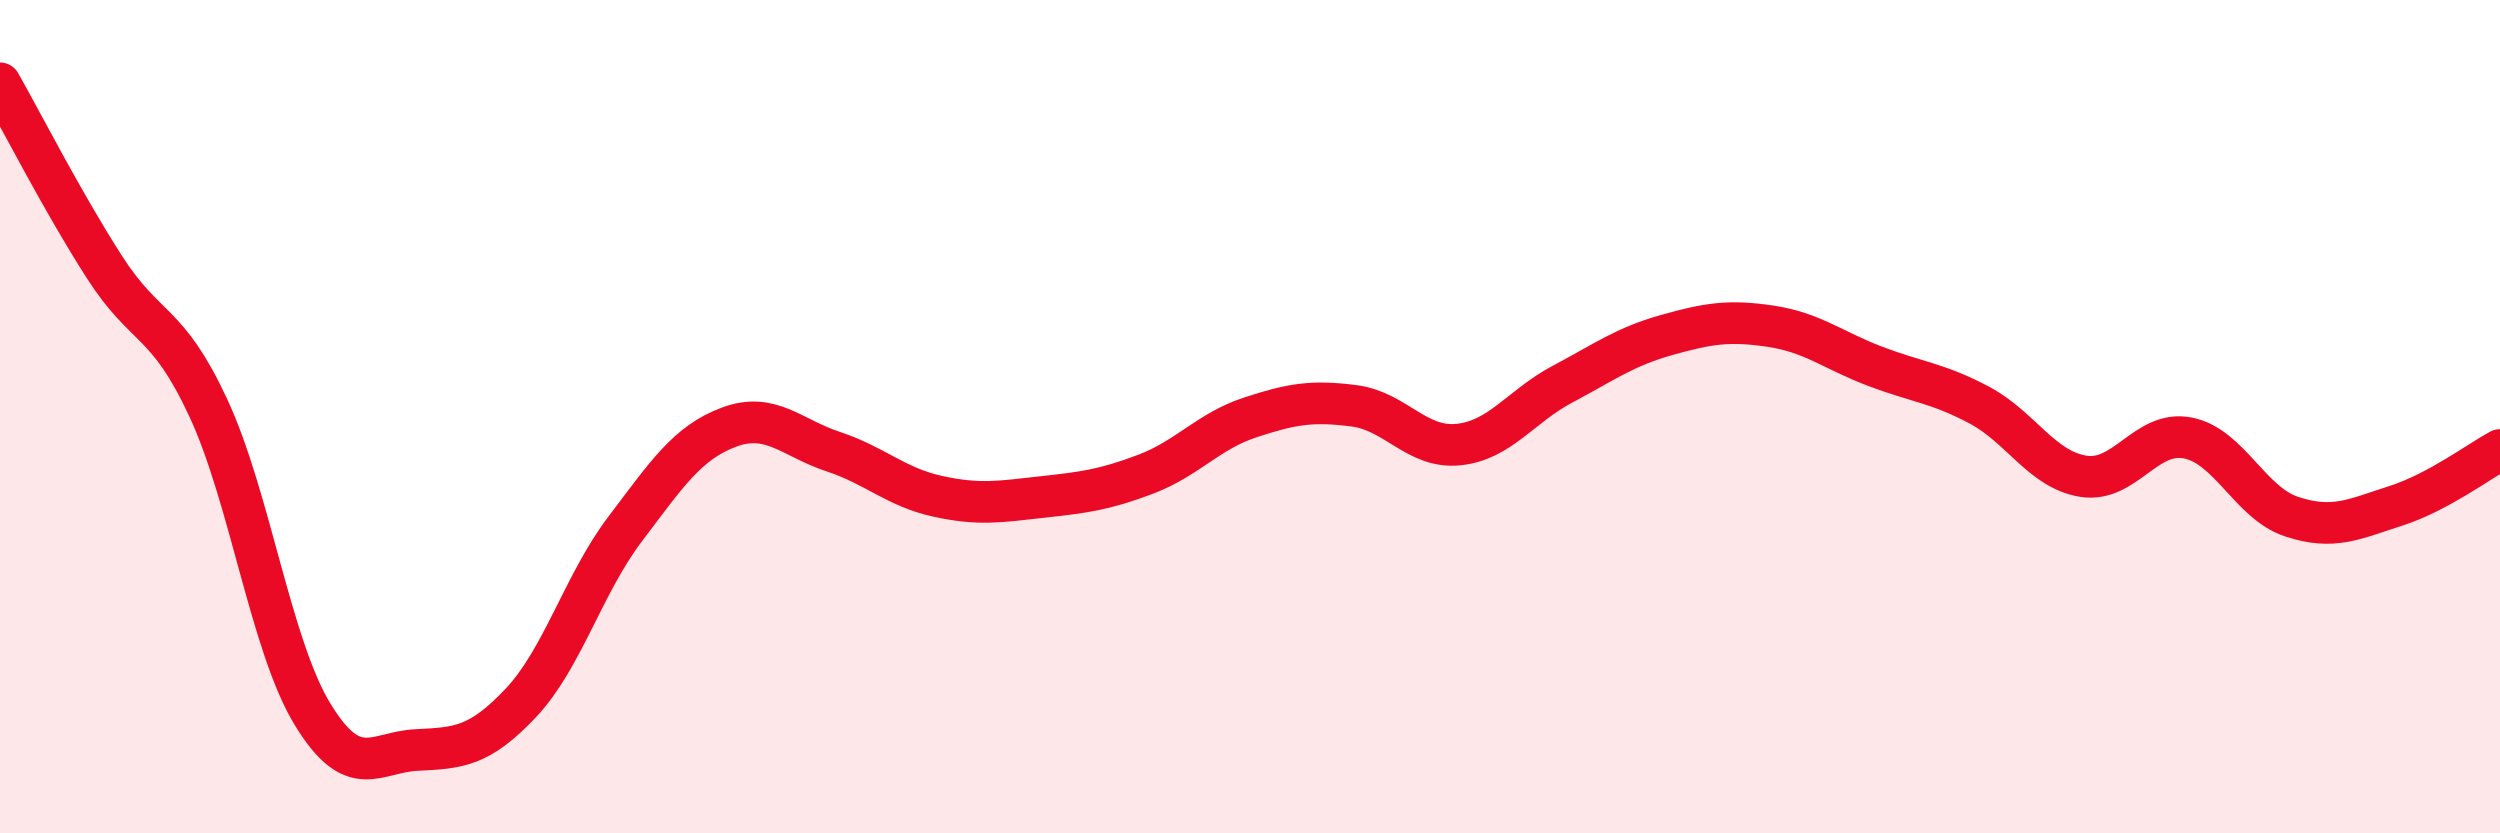
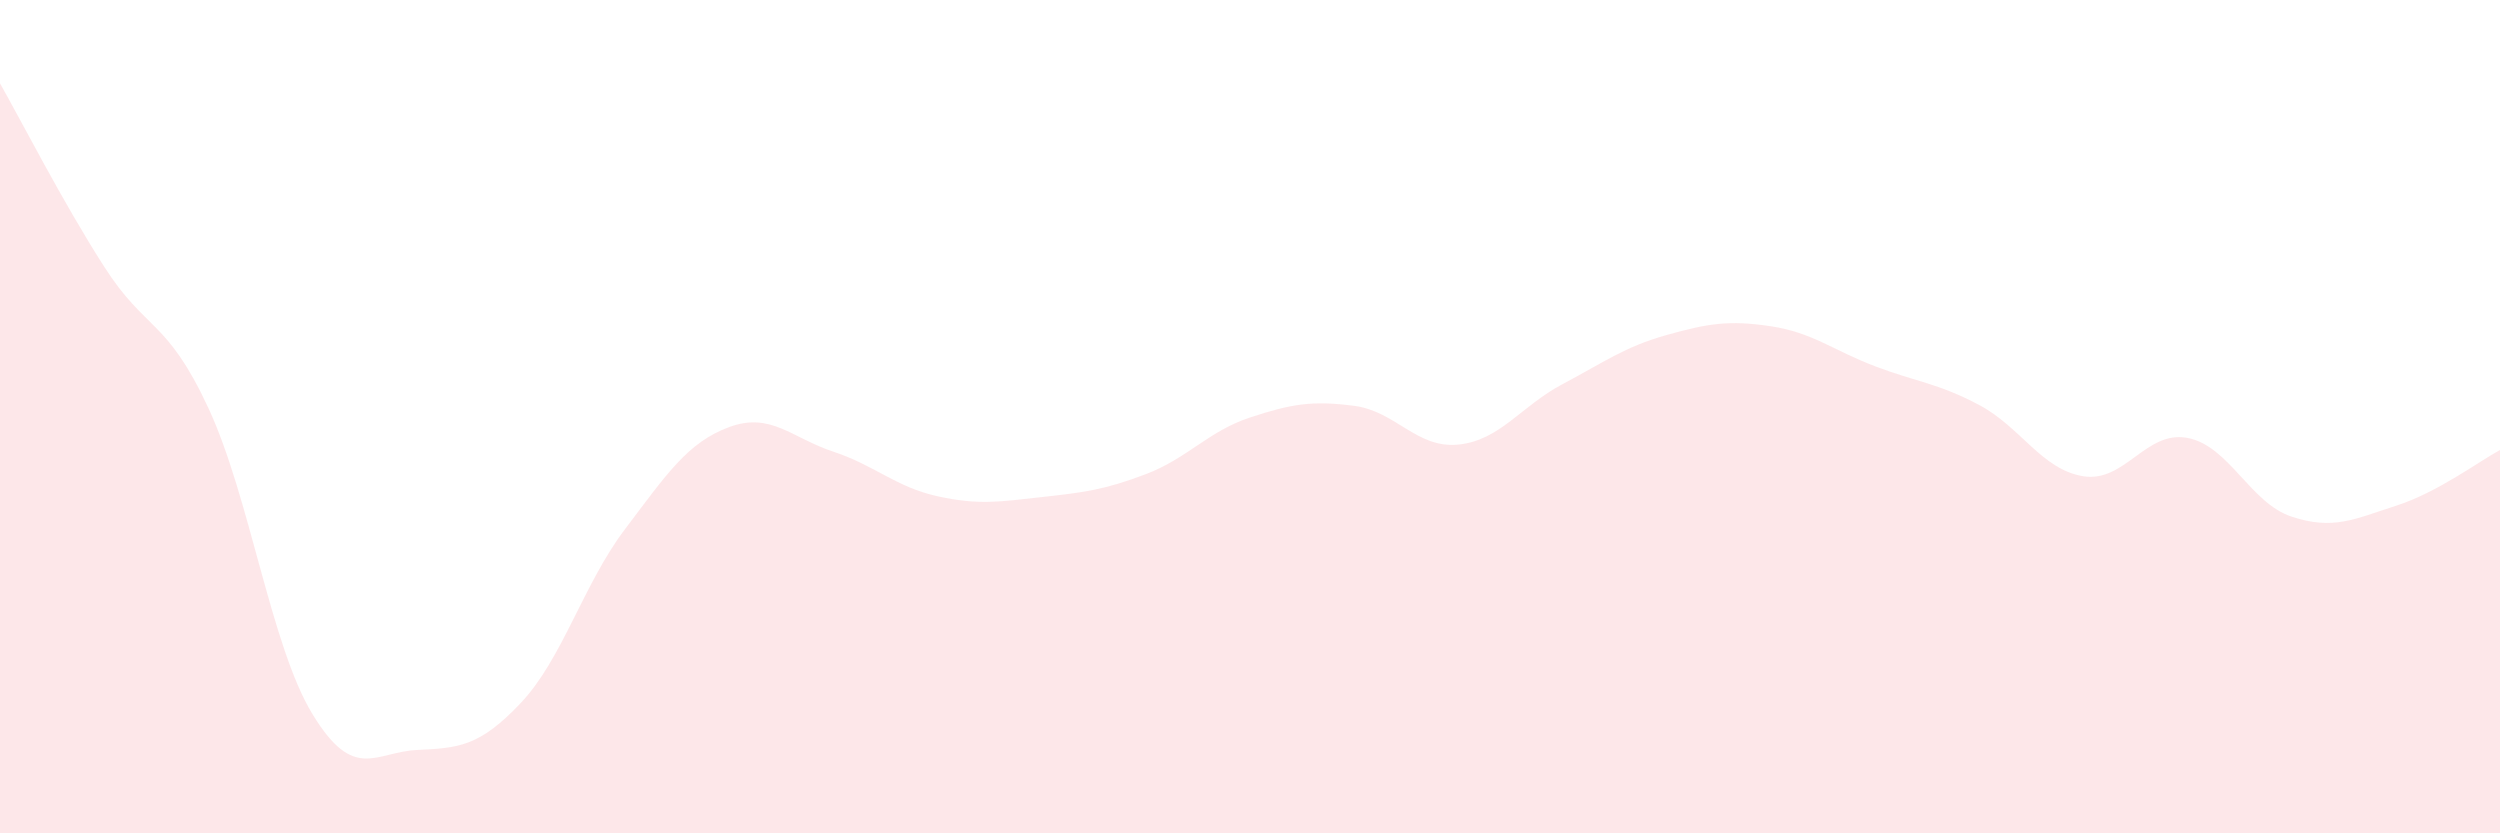
<svg xmlns="http://www.w3.org/2000/svg" width="60" height="20" viewBox="0 0 60 20">
  <path d="M 0,2 C 0.5,2.88 1.5,4.84 2.5,6.4 C 3.5,7.96 4,7.64 5,9.79 C 6,11.94 6.5,15.5 7.5,17.14 C 8.5,18.78 9,18.05 10,18 C 11,17.95 11.5,17.93 12.5,16.87 C 13.5,15.81 14,14.02 15,12.7 C 16,11.38 16.5,10.62 17.5,10.25 C 18.5,9.88 19,10.51 20,10.84 C 21,11.17 21.5,11.69 22.5,11.91 C 23.5,12.13 24,12.04 25,11.93 C 26,11.82 26.5,11.76 27.5,11.38 C 28.5,11 29,10.35 30,10.02 C 31,9.69 31.5,9.61 32.5,9.74 C 33.5,9.87 34,10.77 35,10.67 C 36,10.57 36.5,9.75 37.5,9.22 C 38.5,8.69 39,8.32 40,8.04 C 41,7.76 41.5,7.68 42.5,7.83 C 43.5,7.98 44,8.41 45,8.79 C 46,9.17 46.5,9.19 47.5,9.72 C 48.5,10.25 49,11.27 50,11.43 C 51,11.59 51.5,10.32 52.5,10.51 C 53.5,10.7 54,12.07 55,12.4 C 56,12.73 56.5,12.46 57.5,12.14 C 58.5,11.82 59.5,11.07 60,10.8L60 20L0 20Z" fill="#EB0A25" opacity="0.1" stroke-linecap="round" stroke-linejoin="round" />
-   <path d="M 0,2 C 0.5,2.88 1.5,4.84 2.5,6.4 C 3.5,7.96 4,7.64 5,9.79 C 6,11.94 6.5,15.5 7.5,17.14 C 8.5,18.78 9,18.05 10,18 C 11,17.95 11.5,17.93 12.5,16.87 C 13.5,15.81 14,14.02 15,12.7 C 16,11.38 16.5,10.62 17.5,10.25 C 18.5,9.88 19,10.51 20,10.84 C 21,11.17 21.5,11.69 22.5,11.91 C 23.5,12.13 24,12.04 25,11.93 C 26,11.82 26.5,11.76 27.5,11.38 C 28.5,11 29,10.35 30,10.02 C 31,9.69 31.5,9.61 32.5,9.74 C 33.5,9.87 34,10.77 35,10.67 C 36,10.57 36.5,9.75 37.5,9.22 C 38.5,8.69 39,8.32 40,8.04 C 41,7.76 41.5,7.68 42.5,7.83 C 43.5,7.98 44,8.41 45,8.79 C 46,9.17 46.5,9.19 47.5,9.72 C 48.5,10.25 49,11.27 50,11.43 C 51,11.59 51.5,10.32 52.5,10.51 C 53.5,10.7 54,12.07 55,12.4 C 56,12.73 56.5,12.46 57.5,12.14 C 58.5,11.82 59.5,11.07 60,10.8" stroke="#EB0A25" stroke-width="1" fill="none" stroke-linecap="round" stroke-linejoin="round" />
</svg>